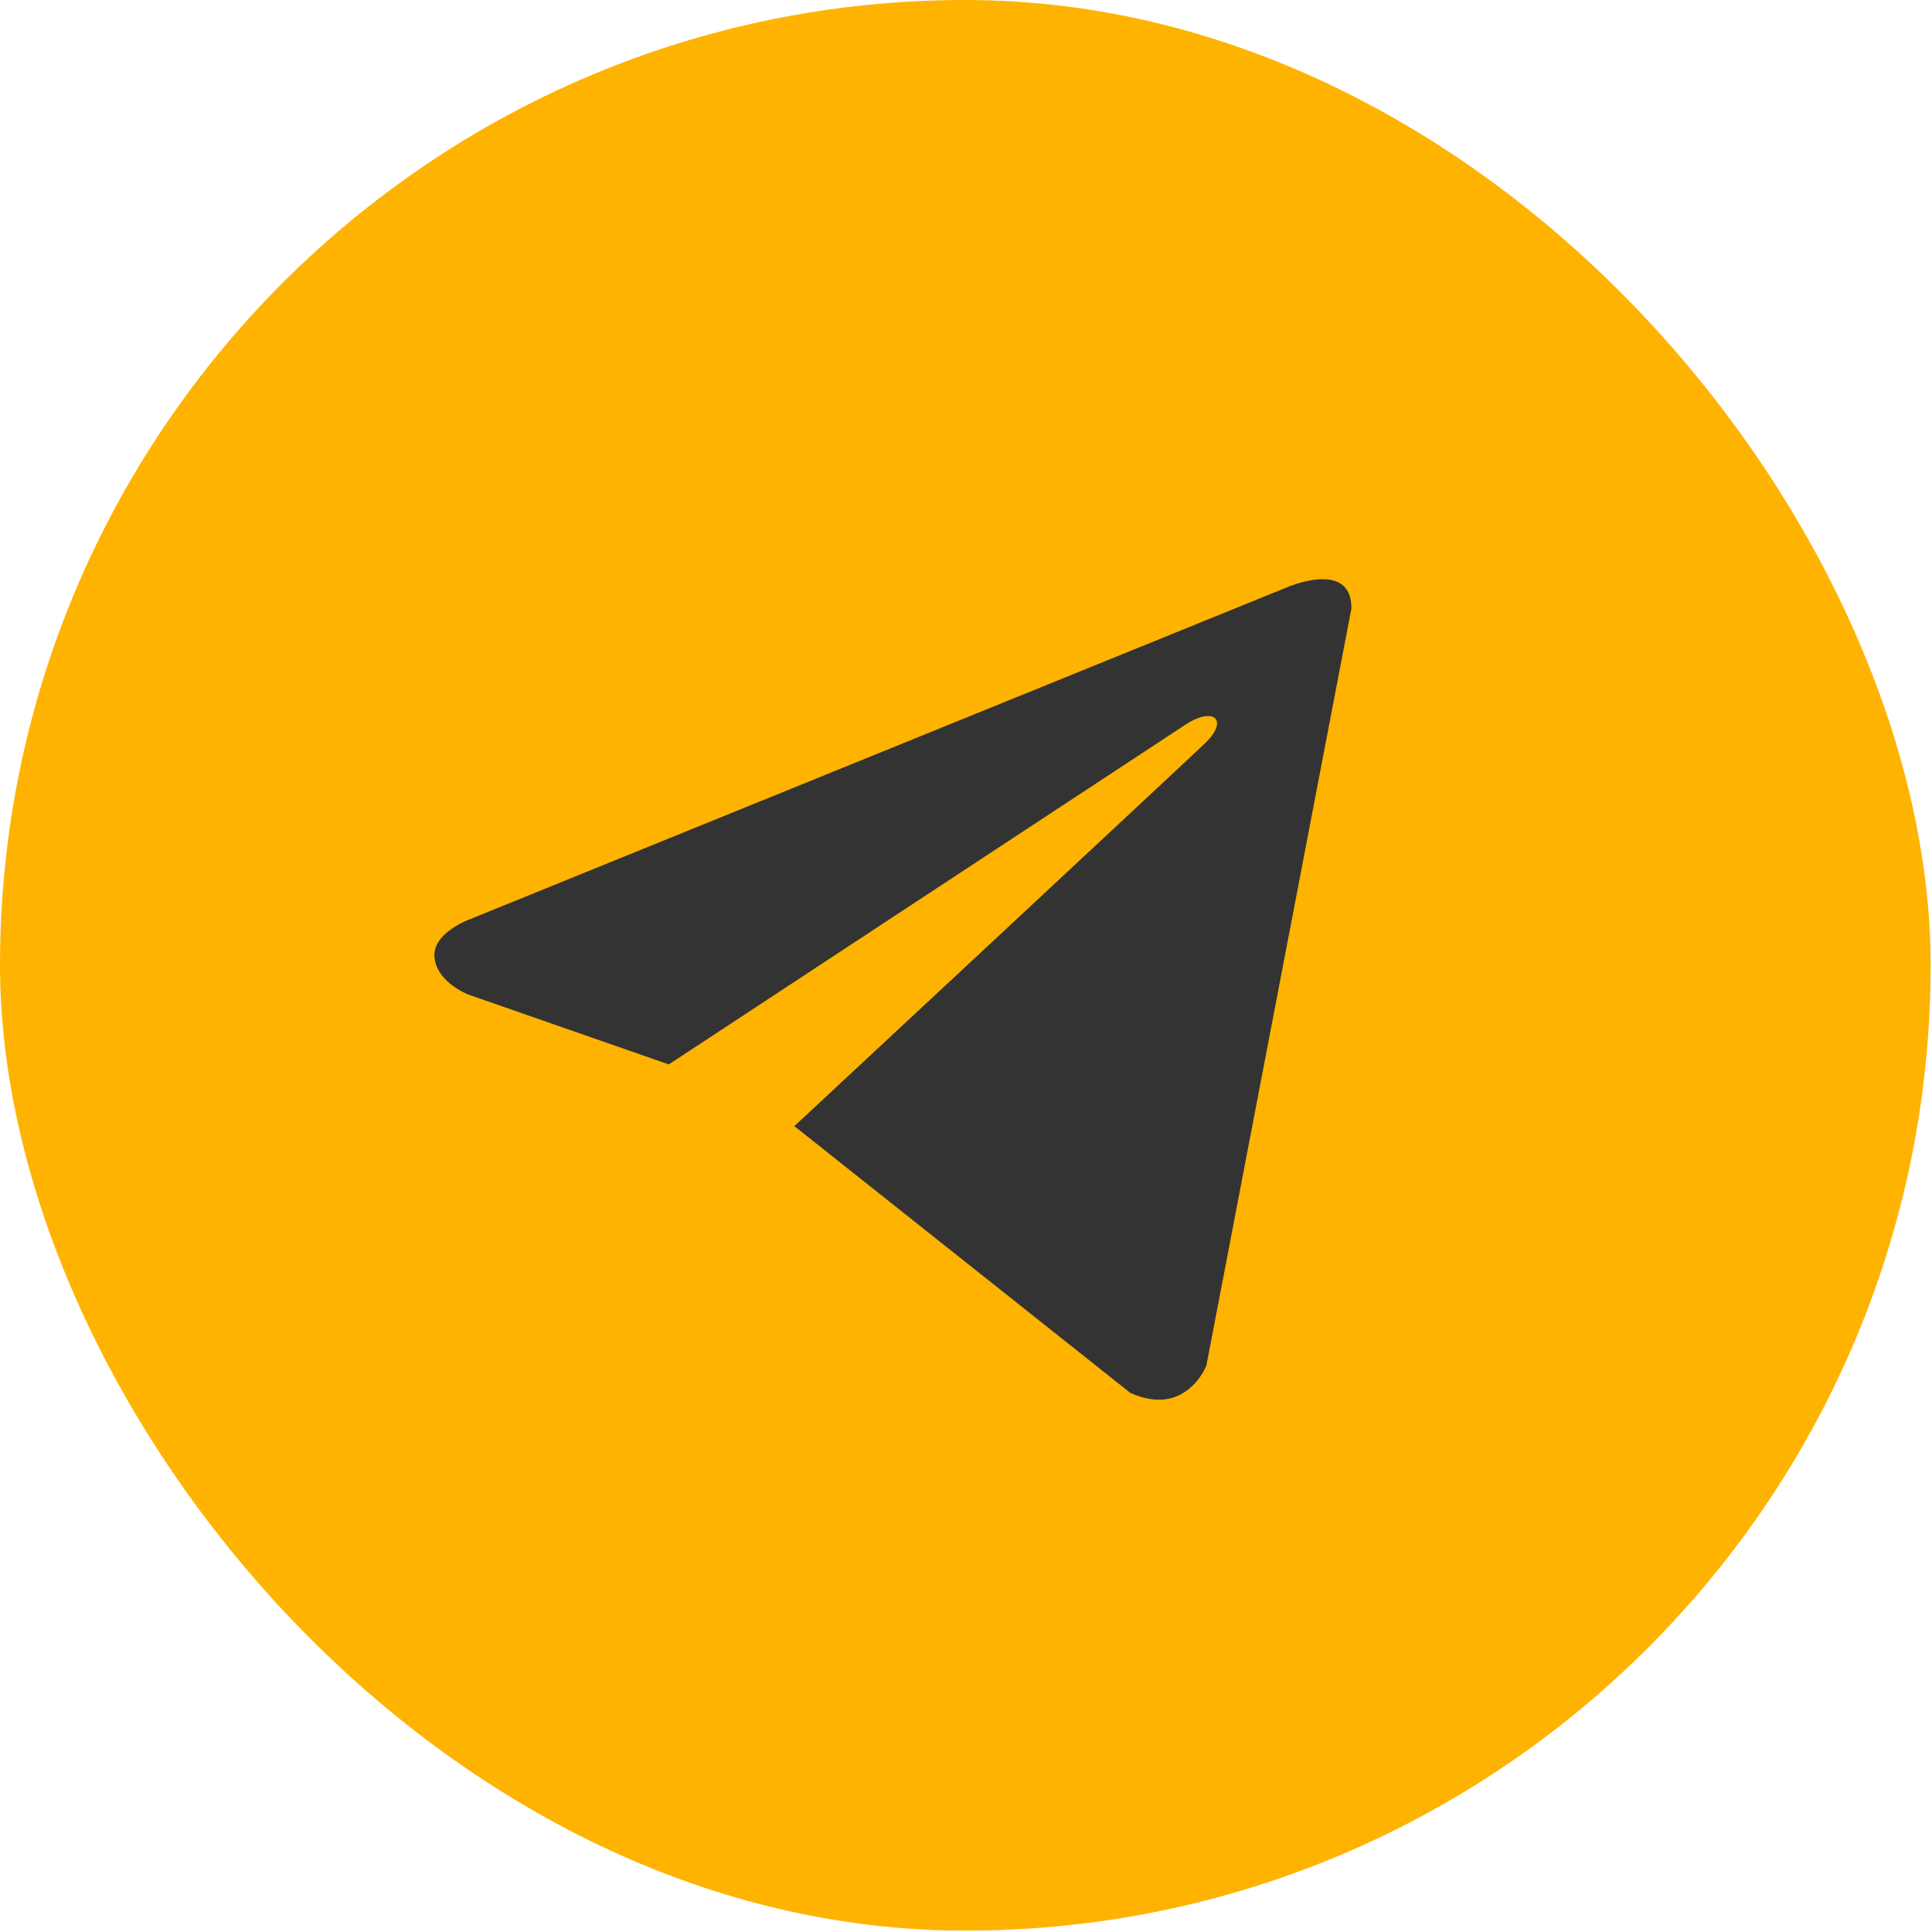
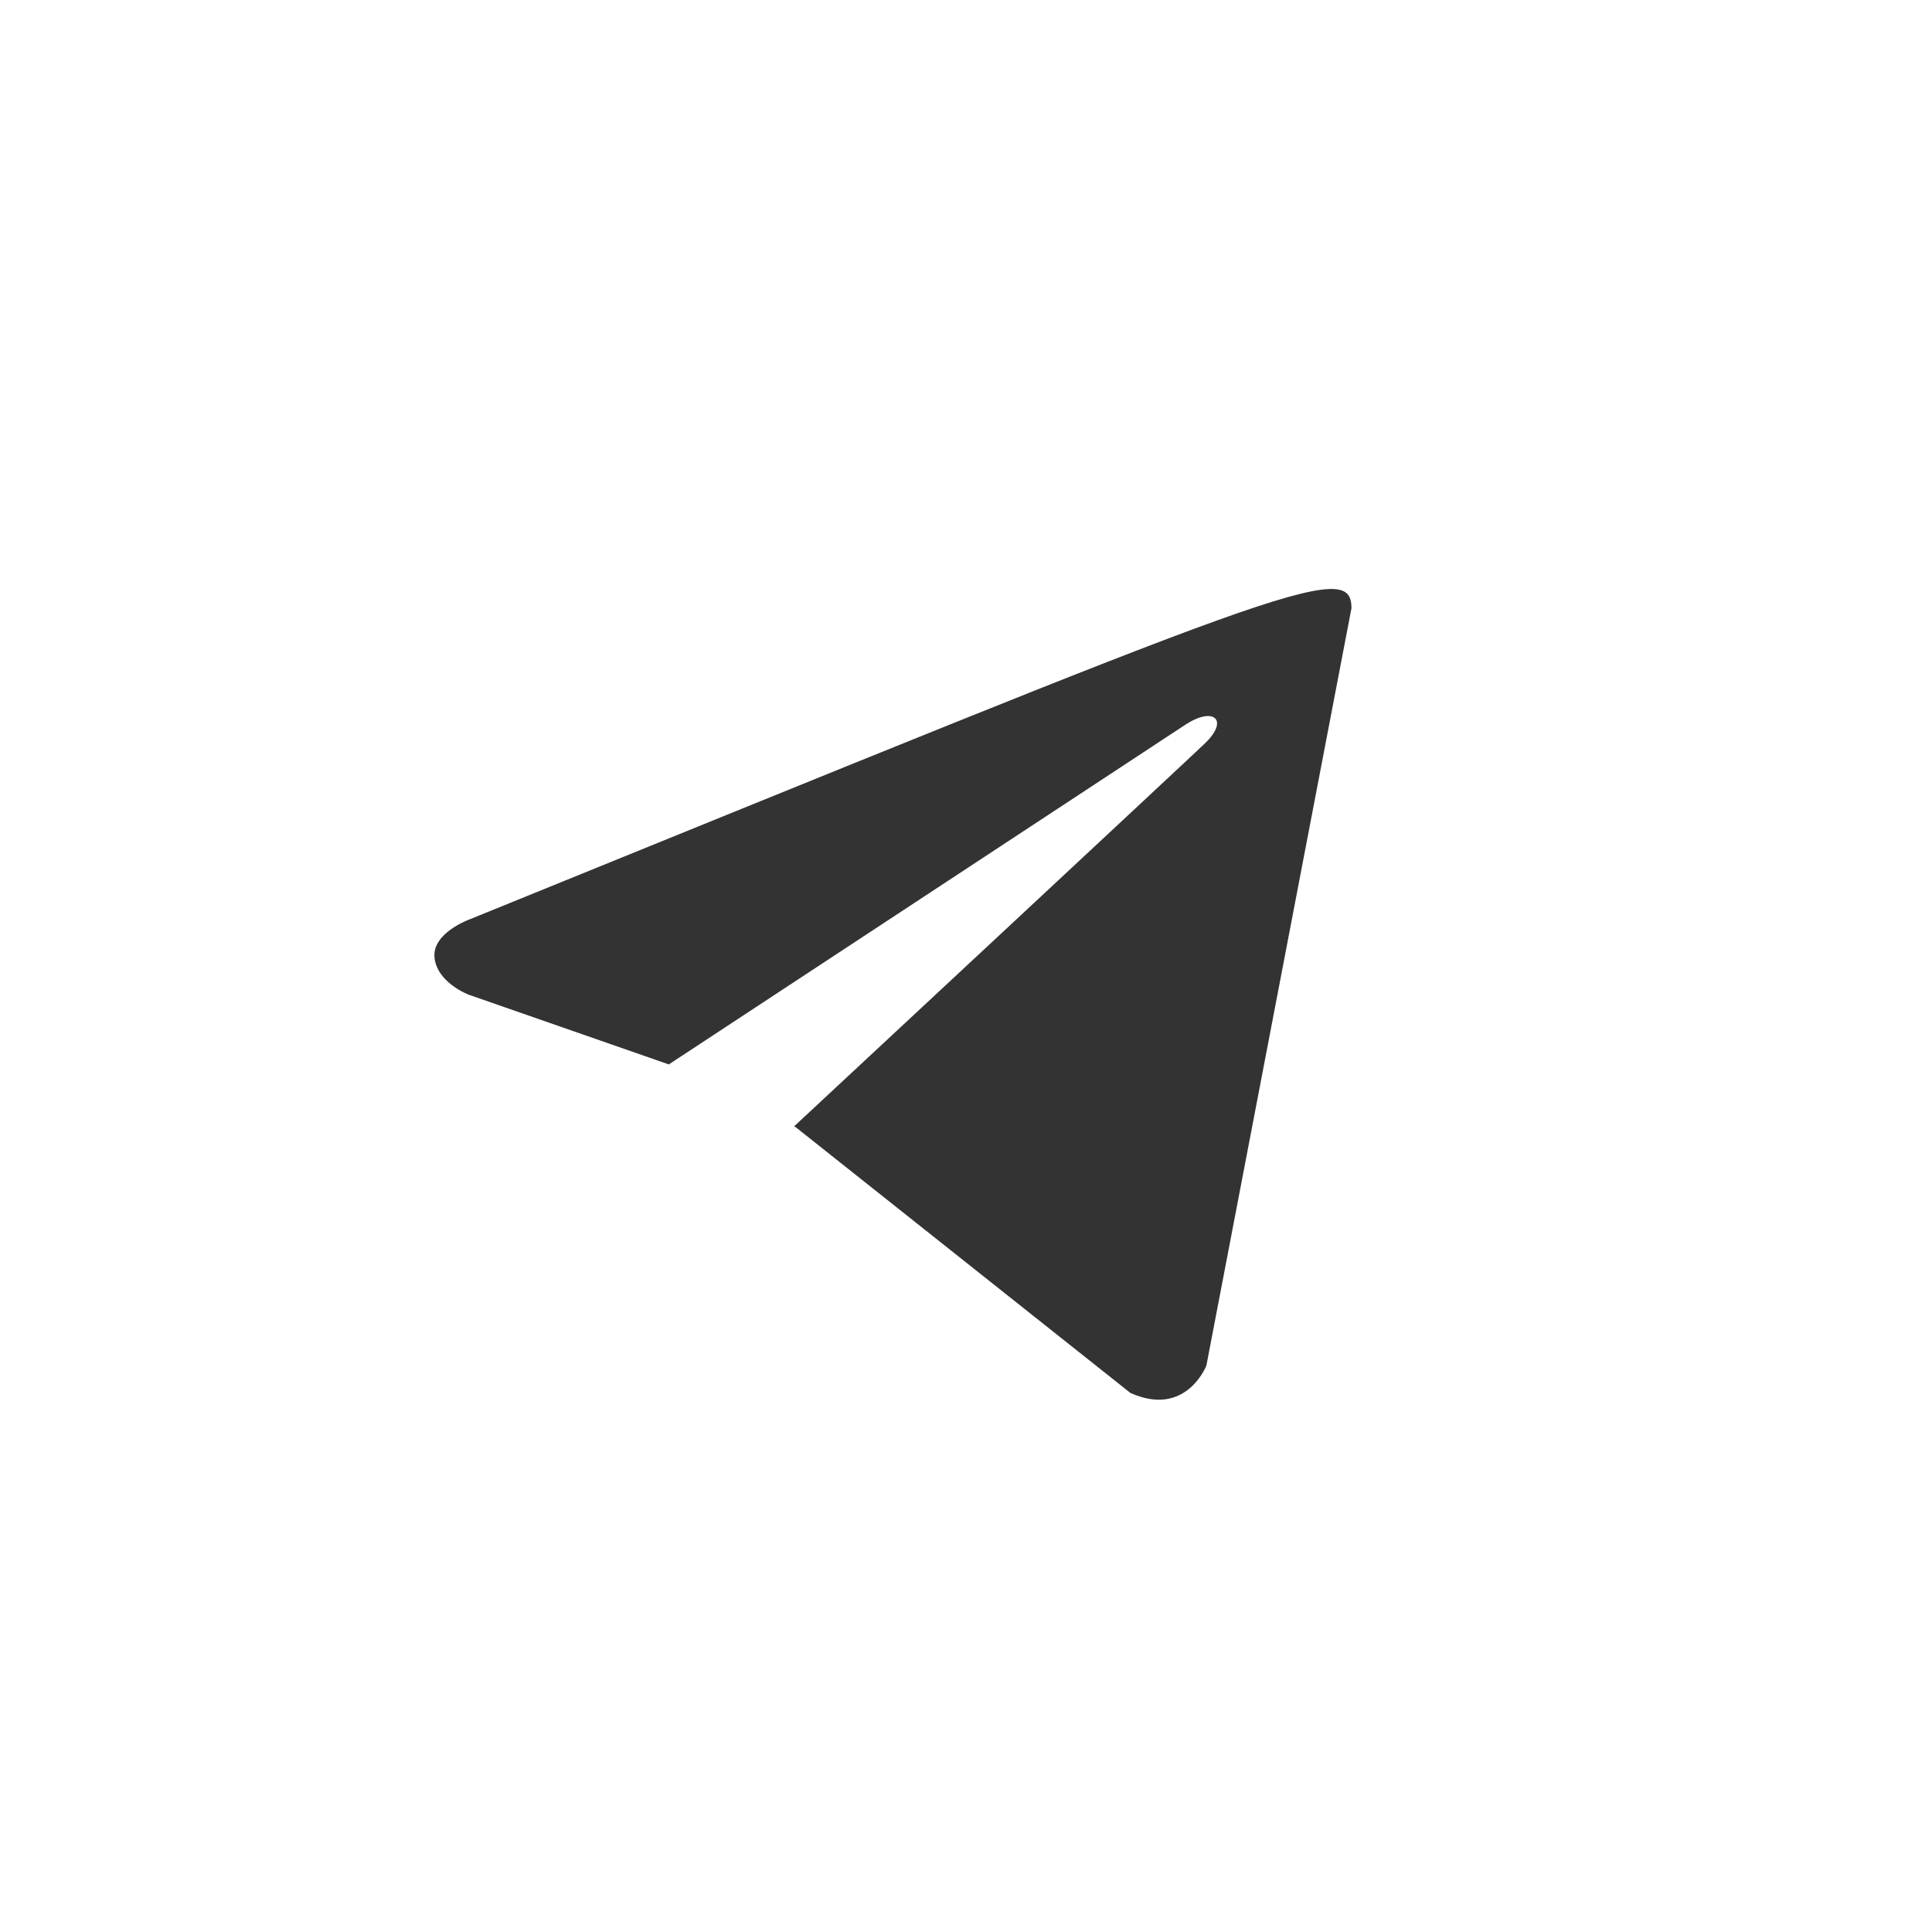
<svg xmlns="http://www.w3.org/2000/svg" width="68" height="68" viewBox="0 0 68 68" fill="none">
-   <rect width="67.952" height="67.952" rx="33.976" fill="#FFB301" />
-   <path d="M47.567 21.409L42.461 48.063C42.461 48.063 41.747 49.911 39.784 49.025L28.004 39.672L27.95 39.644C29.541 38.164 41.88 26.676 42.419 26.155C43.254 25.349 42.736 24.868 41.766 25.478L23.54 37.464L16.508 35.014C16.508 35.014 15.402 34.606 15.295 33.72C15.188 32.832 16.545 32.352 16.545 32.352L45.211 20.707C45.211 20.707 47.567 19.635 47.567 21.409Z" fill="#333333" />
+   <path d="M47.567 21.409L42.461 48.063C42.461 48.063 41.747 49.911 39.784 49.025L28.004 39.672L27.95 39.644C29.541 38.164 41.88 26.676 42.419 26.155C43.254 25.349 42.736 24.868 41.766 25.478L23.54 37.464L16.508 35.014C16.508 35.014 15.402 34.606 15.295 33.72C15.188 32.832 16.545 32.352 16.545 32.352C45.211 20.707 47.567 19.635 47.567 21.409Z" fill="#333333" />
</svg>